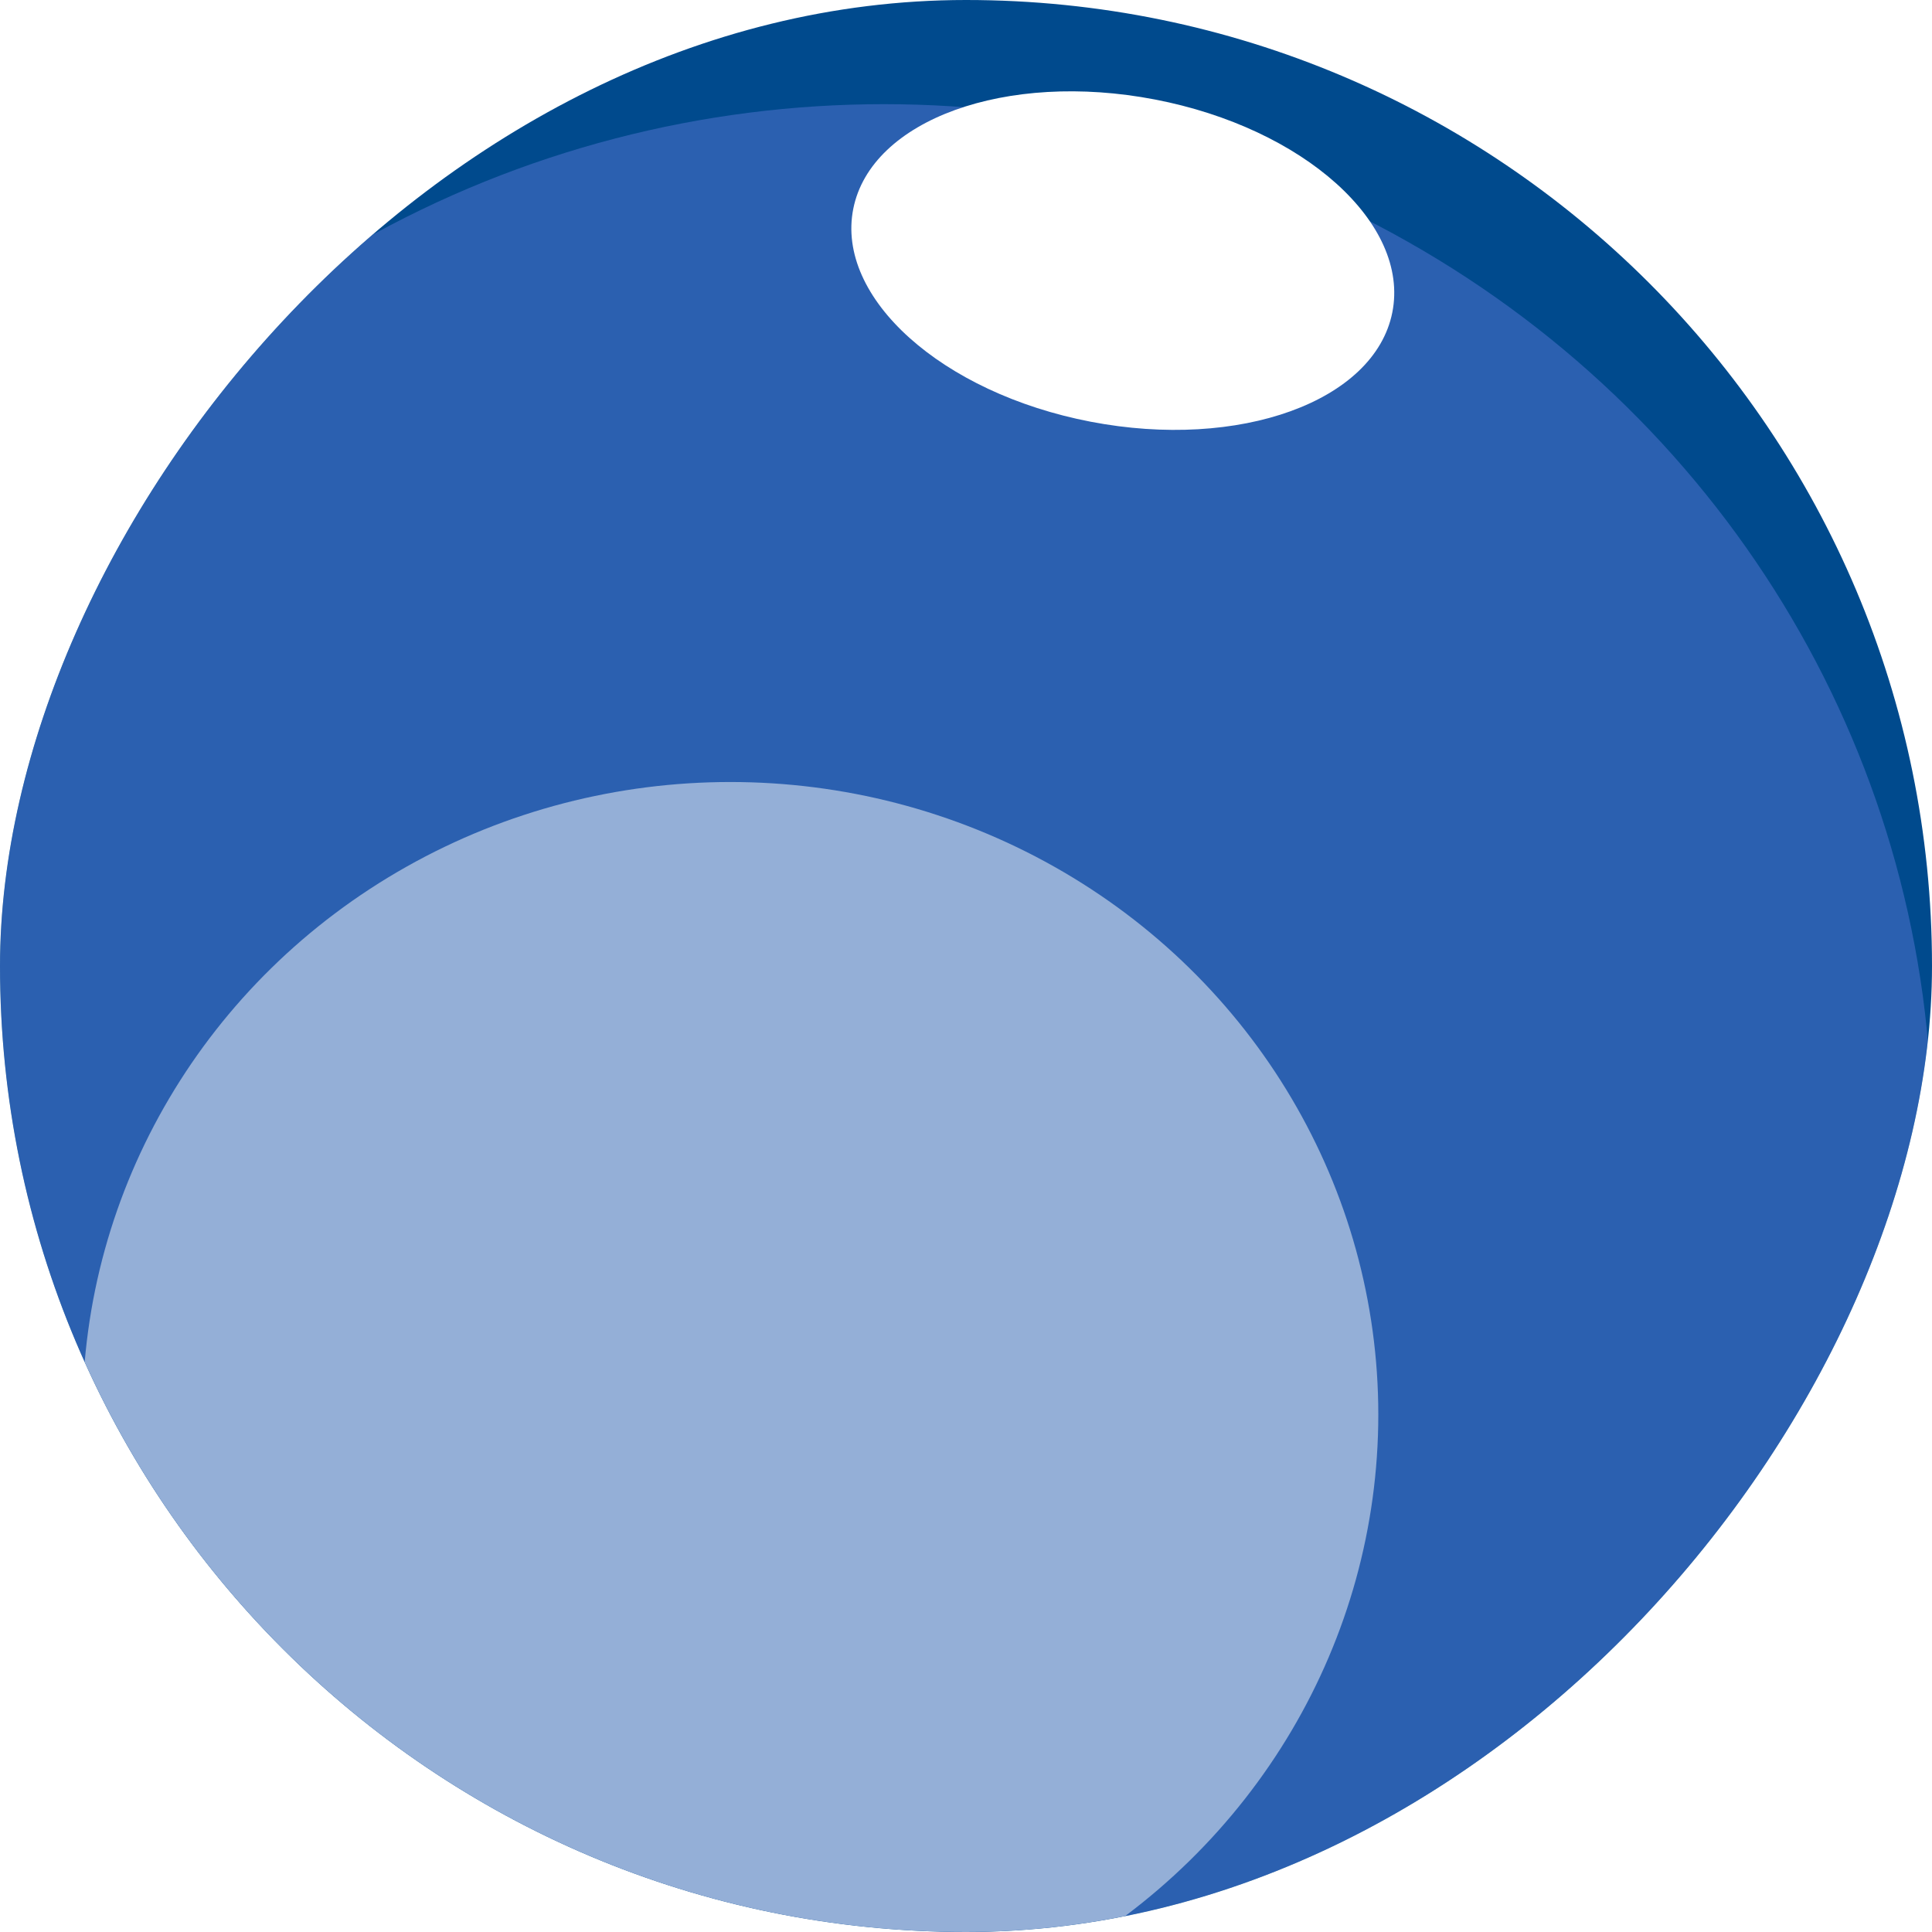
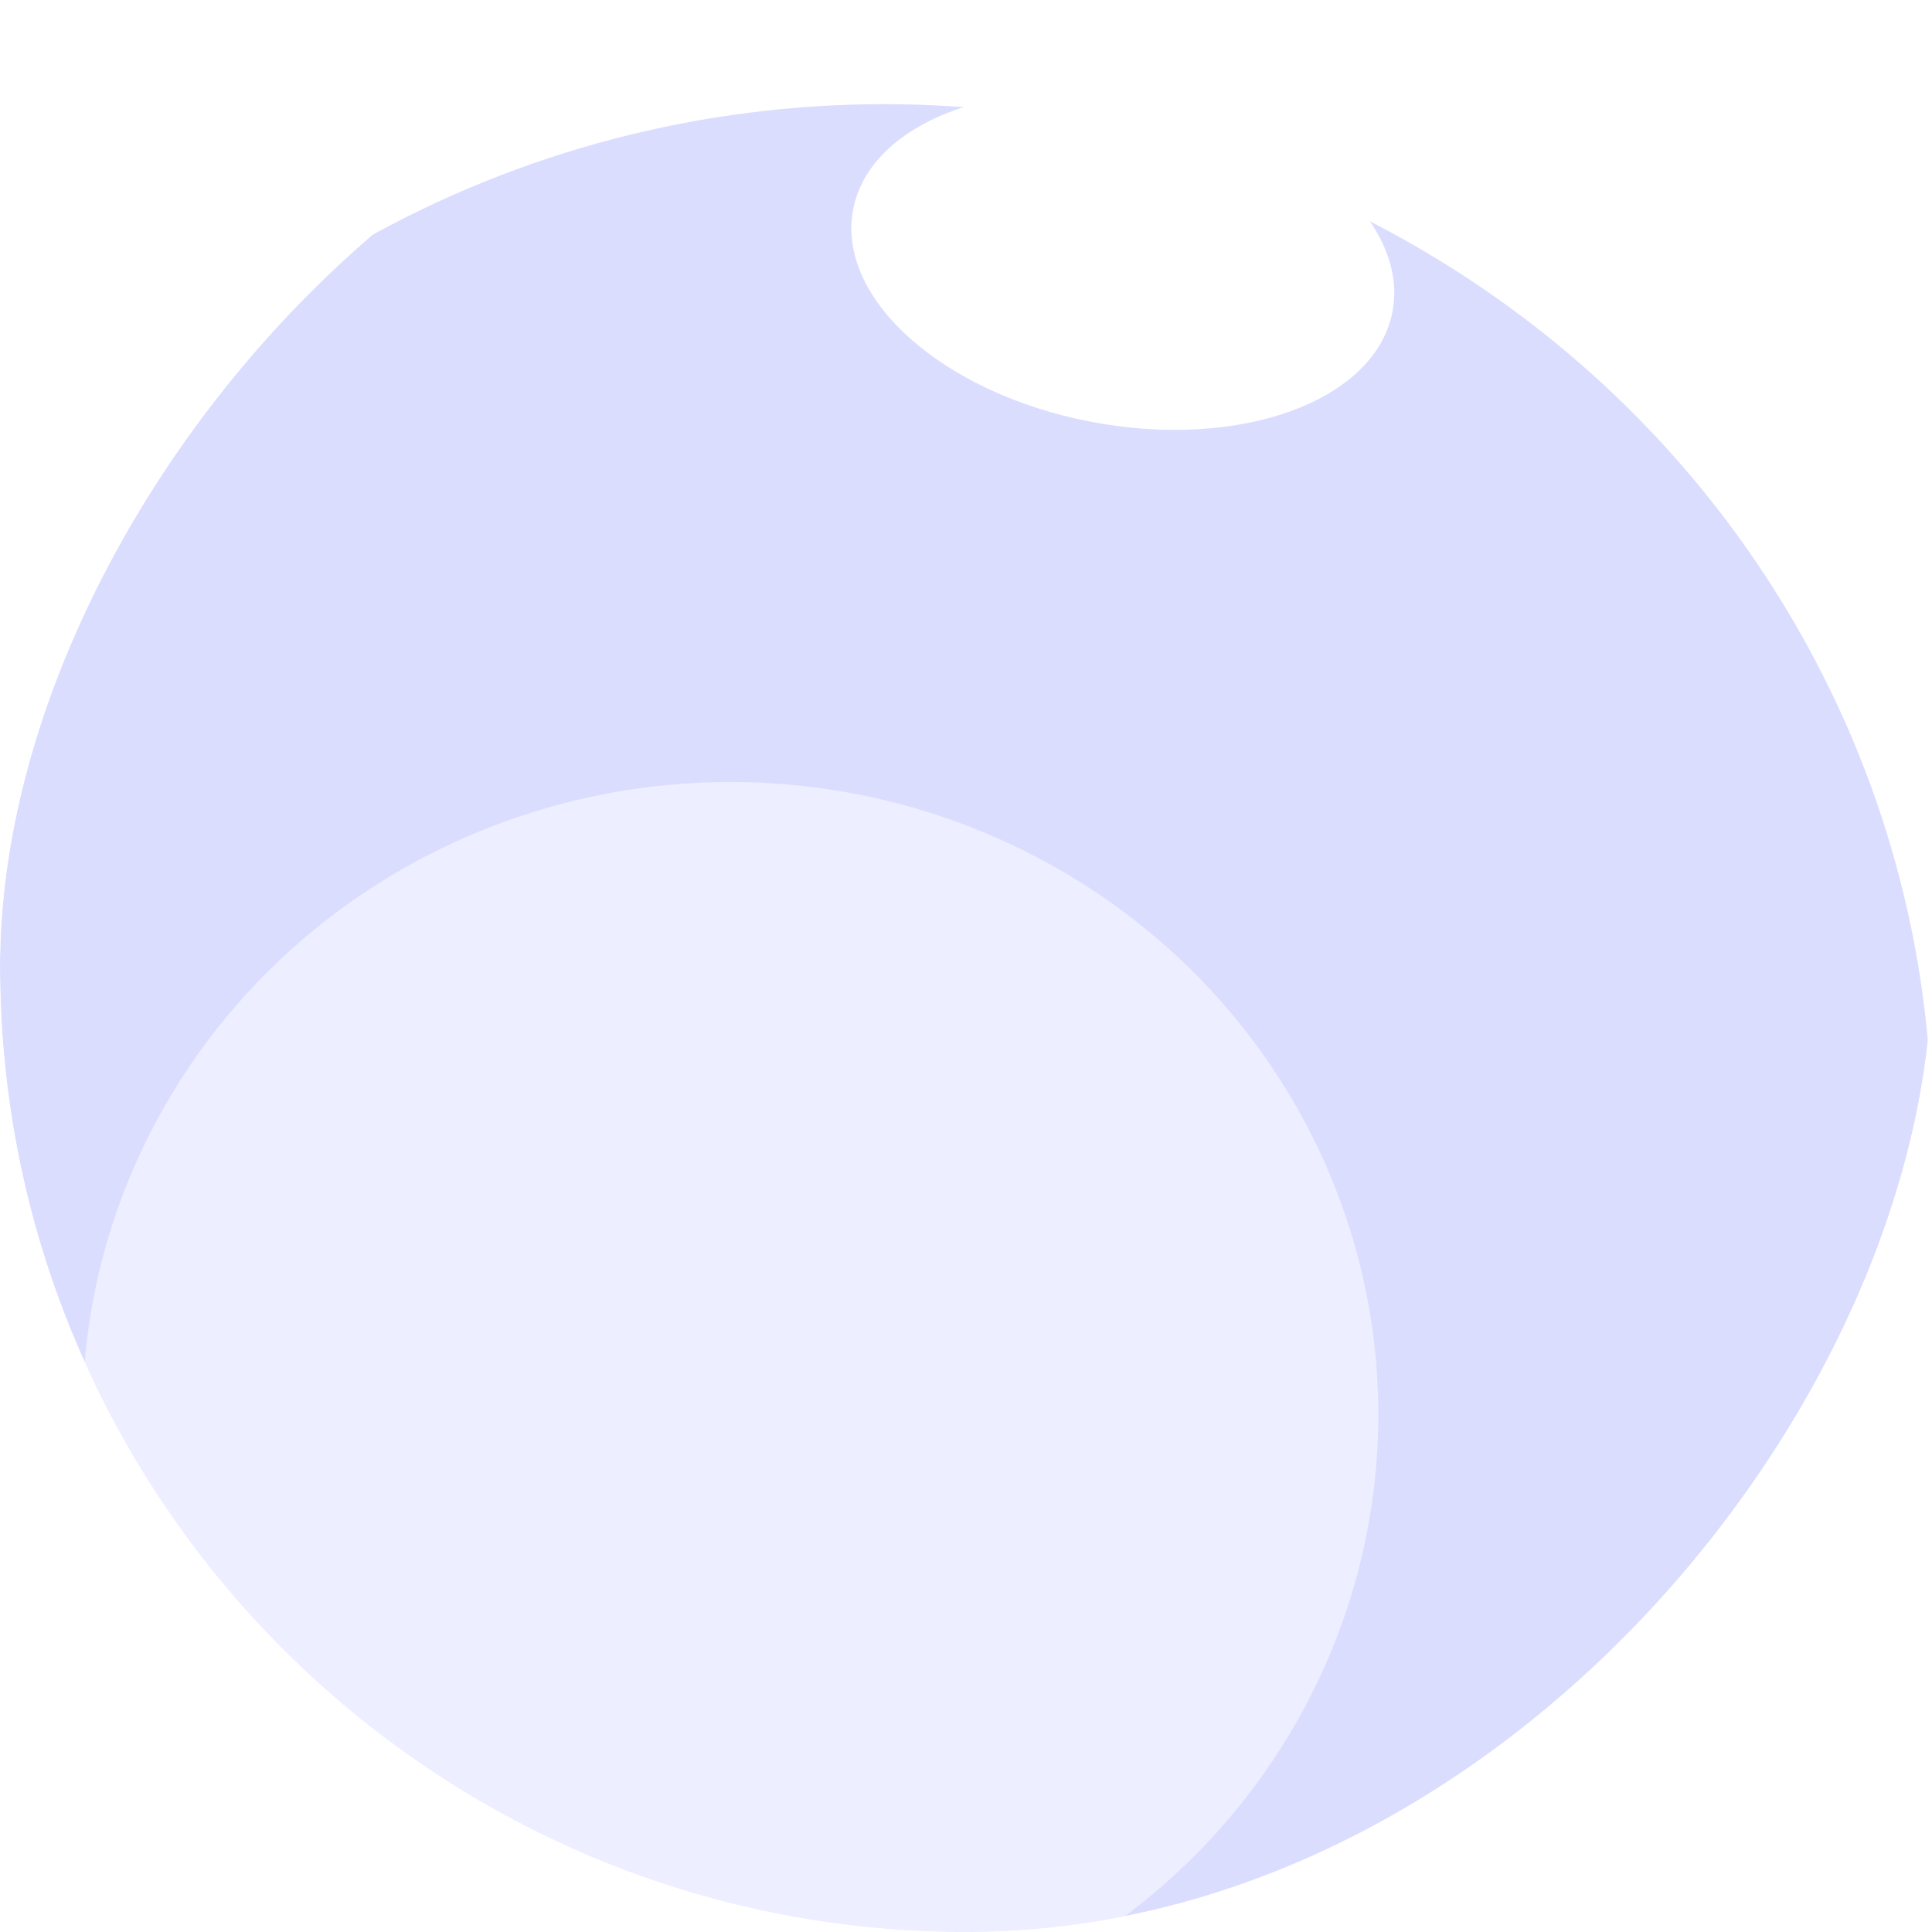
<svg xmlns="http://www.w3.org/2000/svg" width="110" height="110" viewBox="0 0 110 110" fill="none">
  <g filter="url(#filter0_i_1367_2425)">
    <g clip-path="url(#clip0_1367_2425)">
-       <rect width="110" height="110" rx="55" transform="matrix(1 -8.11706e-08 -8.11706e-08 -1 0 110)" fill="#004A8D" />
      <g filter="url(#filter1_f_1367_2425)">
        <ellipse cx="59.675" cy="58.505" rx="59.675" ry="58.505" transform="matrix(1 -8.11706e-08 -8.11706e-08 -1 -9.35 122.941)" fill="#8D91FF" fill-opacity="0.31" />
      </g>
      <g opacity="0.7" filter="url(#filter2_f_1367_2425)">
        <ellipse cx="36.89" cy="36.012" rx="36.89" ry="36.012" transform="matrix(1 -8.11706e-08 -8.11706e-08 -1 4.695 116.548)" fill="white" fill-opacity="0.7" />
      </g>
      <g filter="url(#filter3_f_1367_2425)">
        <ellipse cx="15.626" cy="9.35" rx="15.626" ry="9.35" transform="matrix(0.982 0.189 0.196 -0.981 46.75 21.057)" fill="white" />
      </g>
    </g>
  </g>
  <defs>
    <filter id="filter0_i_1367_2425" x="0" y="0" width="110" height="110" filterUnits="userSpaceOnUse" color-interpolation-filters="sRGB">
      <feFlood flood-opacity="0" result="BackgroundImageFix" />
      <feBlend mode="normal" in="SourceGraphic" in2="BackgroundImageFix" result="shape" />
      <feColorMatrix in="SourceAlpha" type="matrix" values="0 0 0 0 0 0 0 0 0 0 0 0 0 0 0 0 0 0 127 0" result="hardAlpha" />
      <feMorphology radius="2.911" operator="erode" in="SourceAlpha" result="effect1_innerShadow_1367_2425" />
      <feOffset />
      <feGaussianBlur stdDeviation="10.916" />
      <feComposite in2="hardAlpha" operator="arithmetic" k2="-1" k3="1" />
      <feColorMatrix type="matrix" values="0 0 0 0 1 0 0 0 0 1 0 0 0 0 1 0 0 0 0.6 0" />
      <feBlend mode="normal" in2="shape" result="effect1_innerShadow_1367_2425" />
    </filter>
    <filter id="filter1_f_1367_2425" x="-53.015" y="-37.734" width="206.681" height="204.341" filterUnits="userSpaceOnUse" color-interpolation-filters="sRGB">
      <feFlood flood-opacity="0" result="BackgroundImageFix" />
      <feBlend mode="normal" in="SourceGraphic" in2="BackgroundImageFix" result="shape" />
      <feGaussianBlur stdDeviation="21.833" result="effect1_foregroundBlur_1367_2425" />
    </filter>
    <filter id="filter2_f_1367_2425" x="-31.693" y="8.136" width="146.556" height="144.8" filterUnits="userSpaceOnUse" color-interpolation-filters="sRGB">
      <feFlood flood-opacity="0" result="BackgroundImageFix" />
      <feBlend mode="normal" in="SourceGraphic" in2="BackgroundImageFix" result="shape" />
      <feGaussianBlur stdDeviation="18.194" result="effect1_foregroundBlur_1367_2425" />
    </filter>
    <filter id="filter3_f_1367_2425" x="26.641" y="-16.626" width="74.576" height="62.934" filterUnits="userSpaceOnUse" color-interpolation-filters="sRGB">
      <feFlood flood-opacity="0" result="BackgroundImageFix" />
      <feBlend mode="normal" in="SourceGraphic" in2="BackgroundImageFix" result="shape" />
      <feGaussianBlur stdDeviation="10.916" result="effect1_foregroundBlur_1367_2425" />
    </filter>
    <clipPath id="clip0_1367_2425">
      <rect width="110" height="110" rx="55" transform="matrix(1 -8.11706e-08 -8.11706e-08 -1 0 110)" fill="white" />
    </clipPath>
  </defs>
</svg>